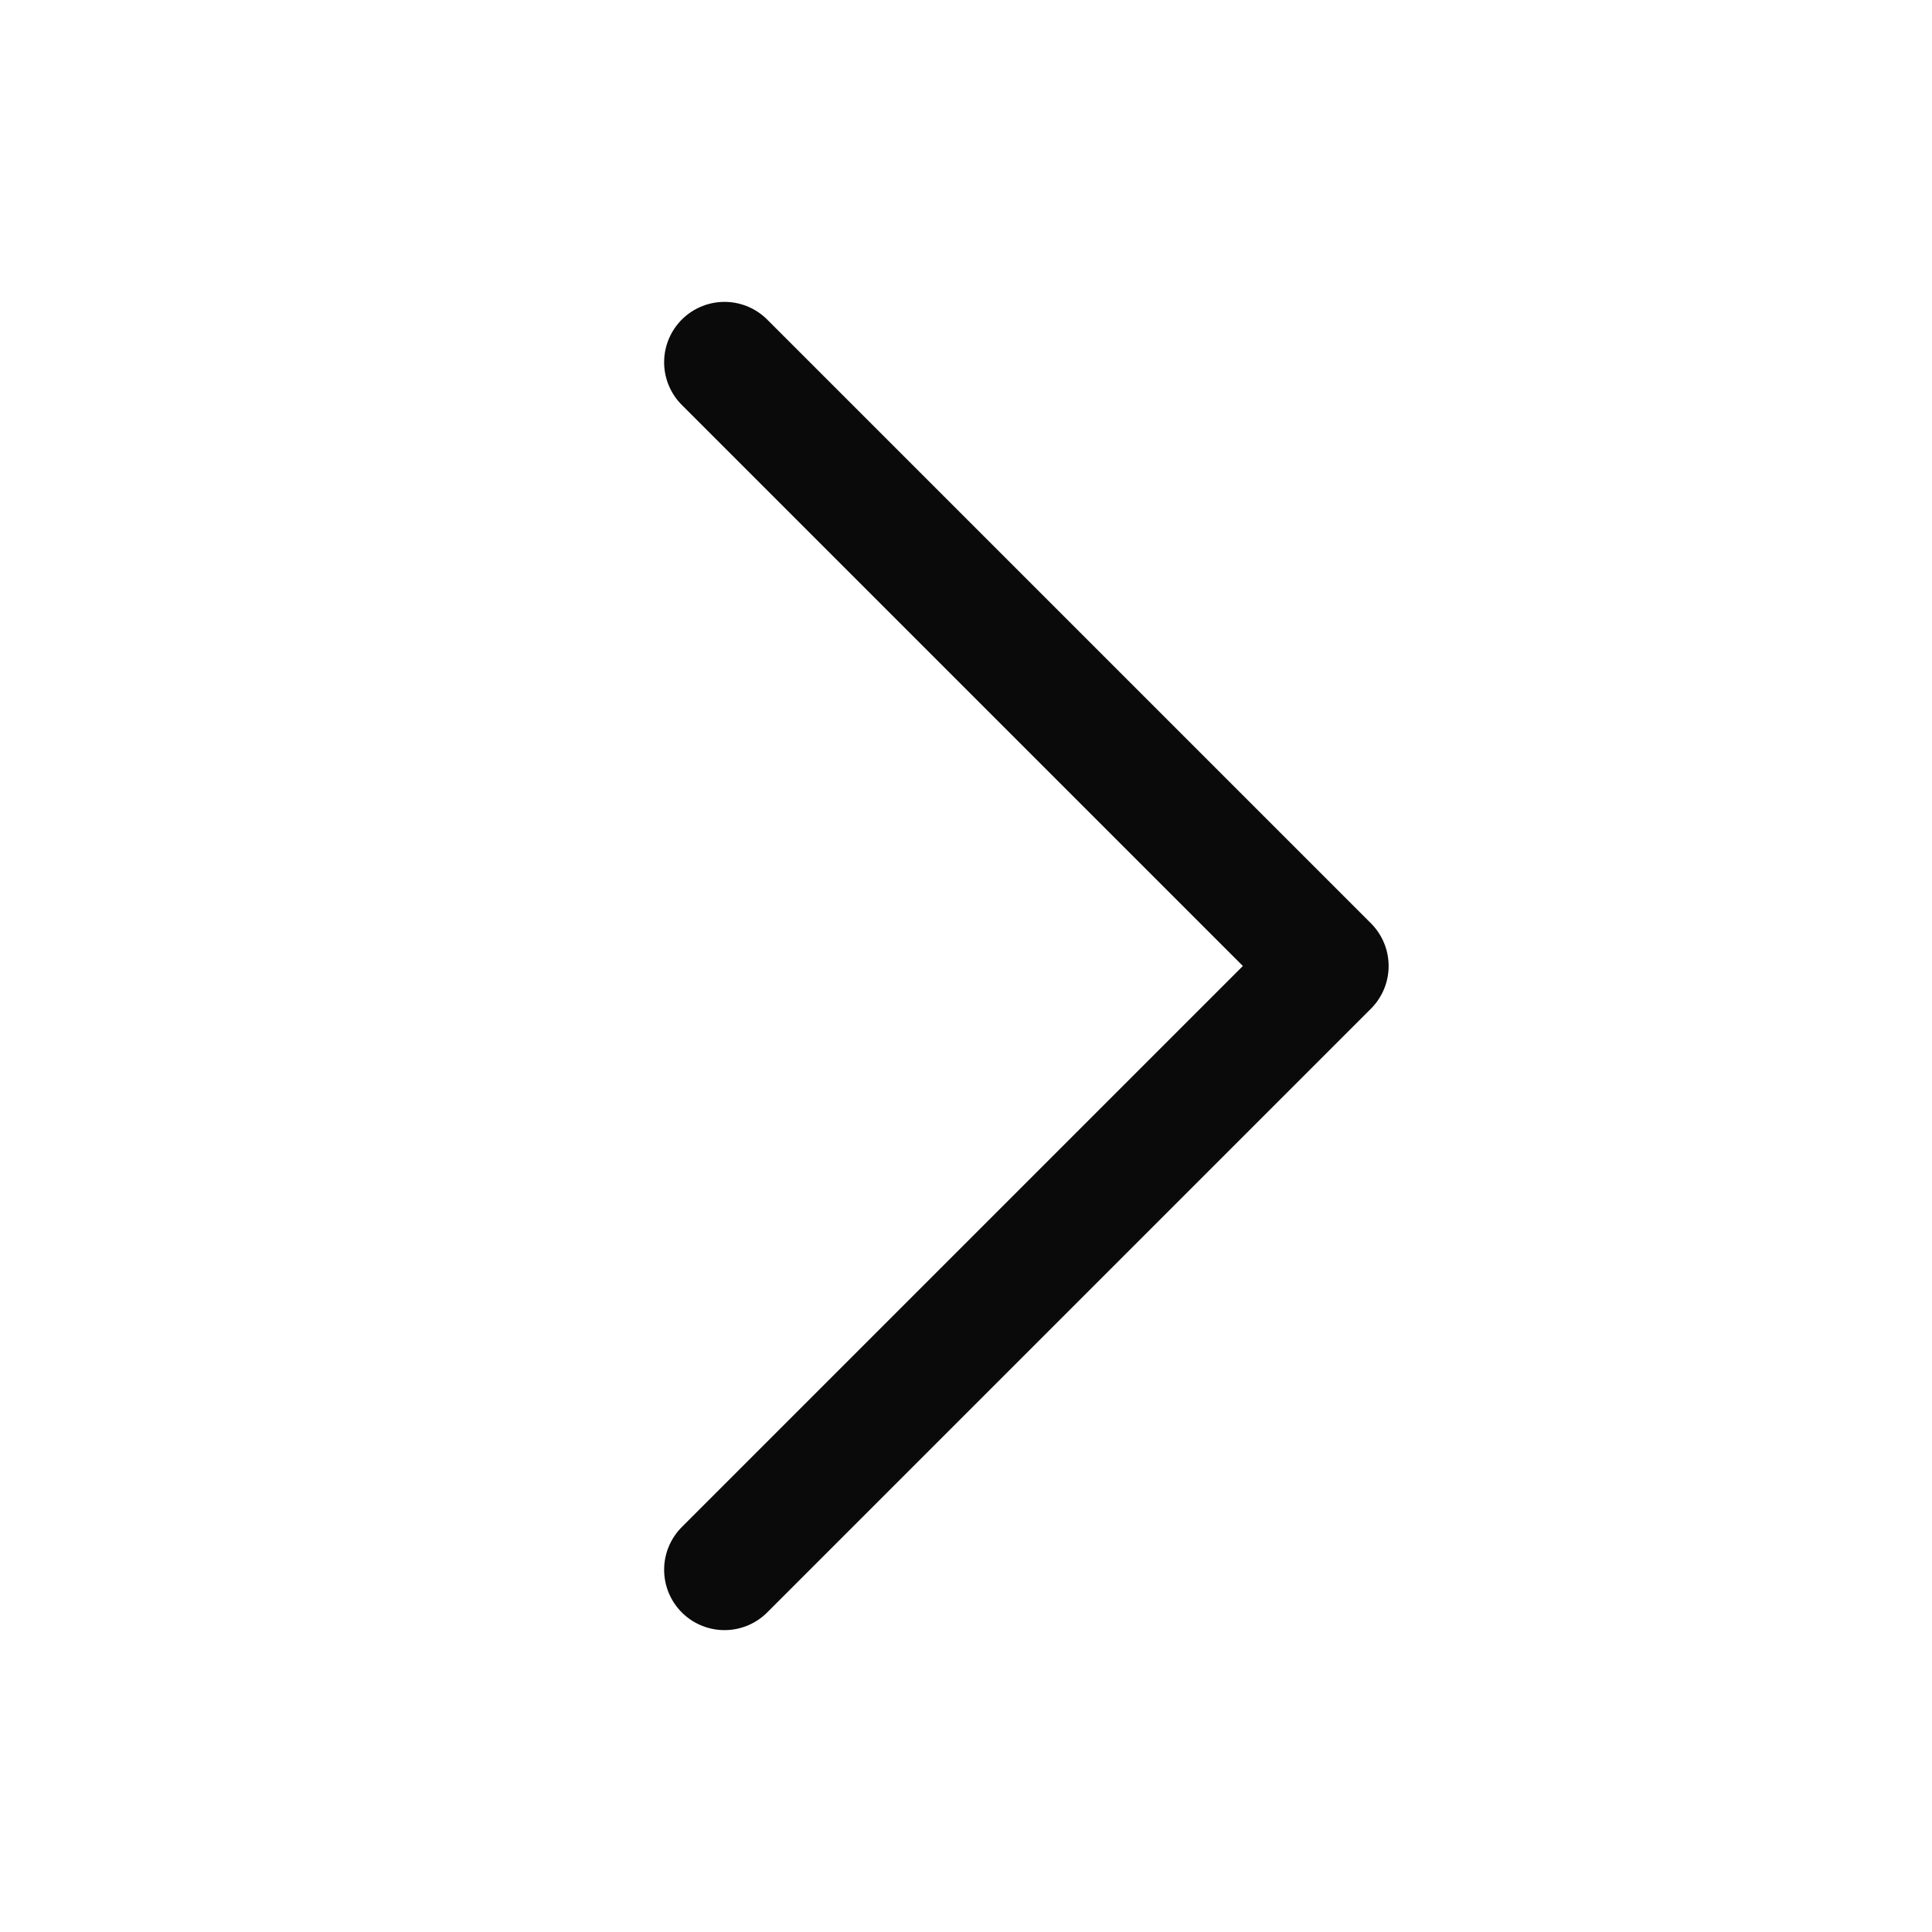
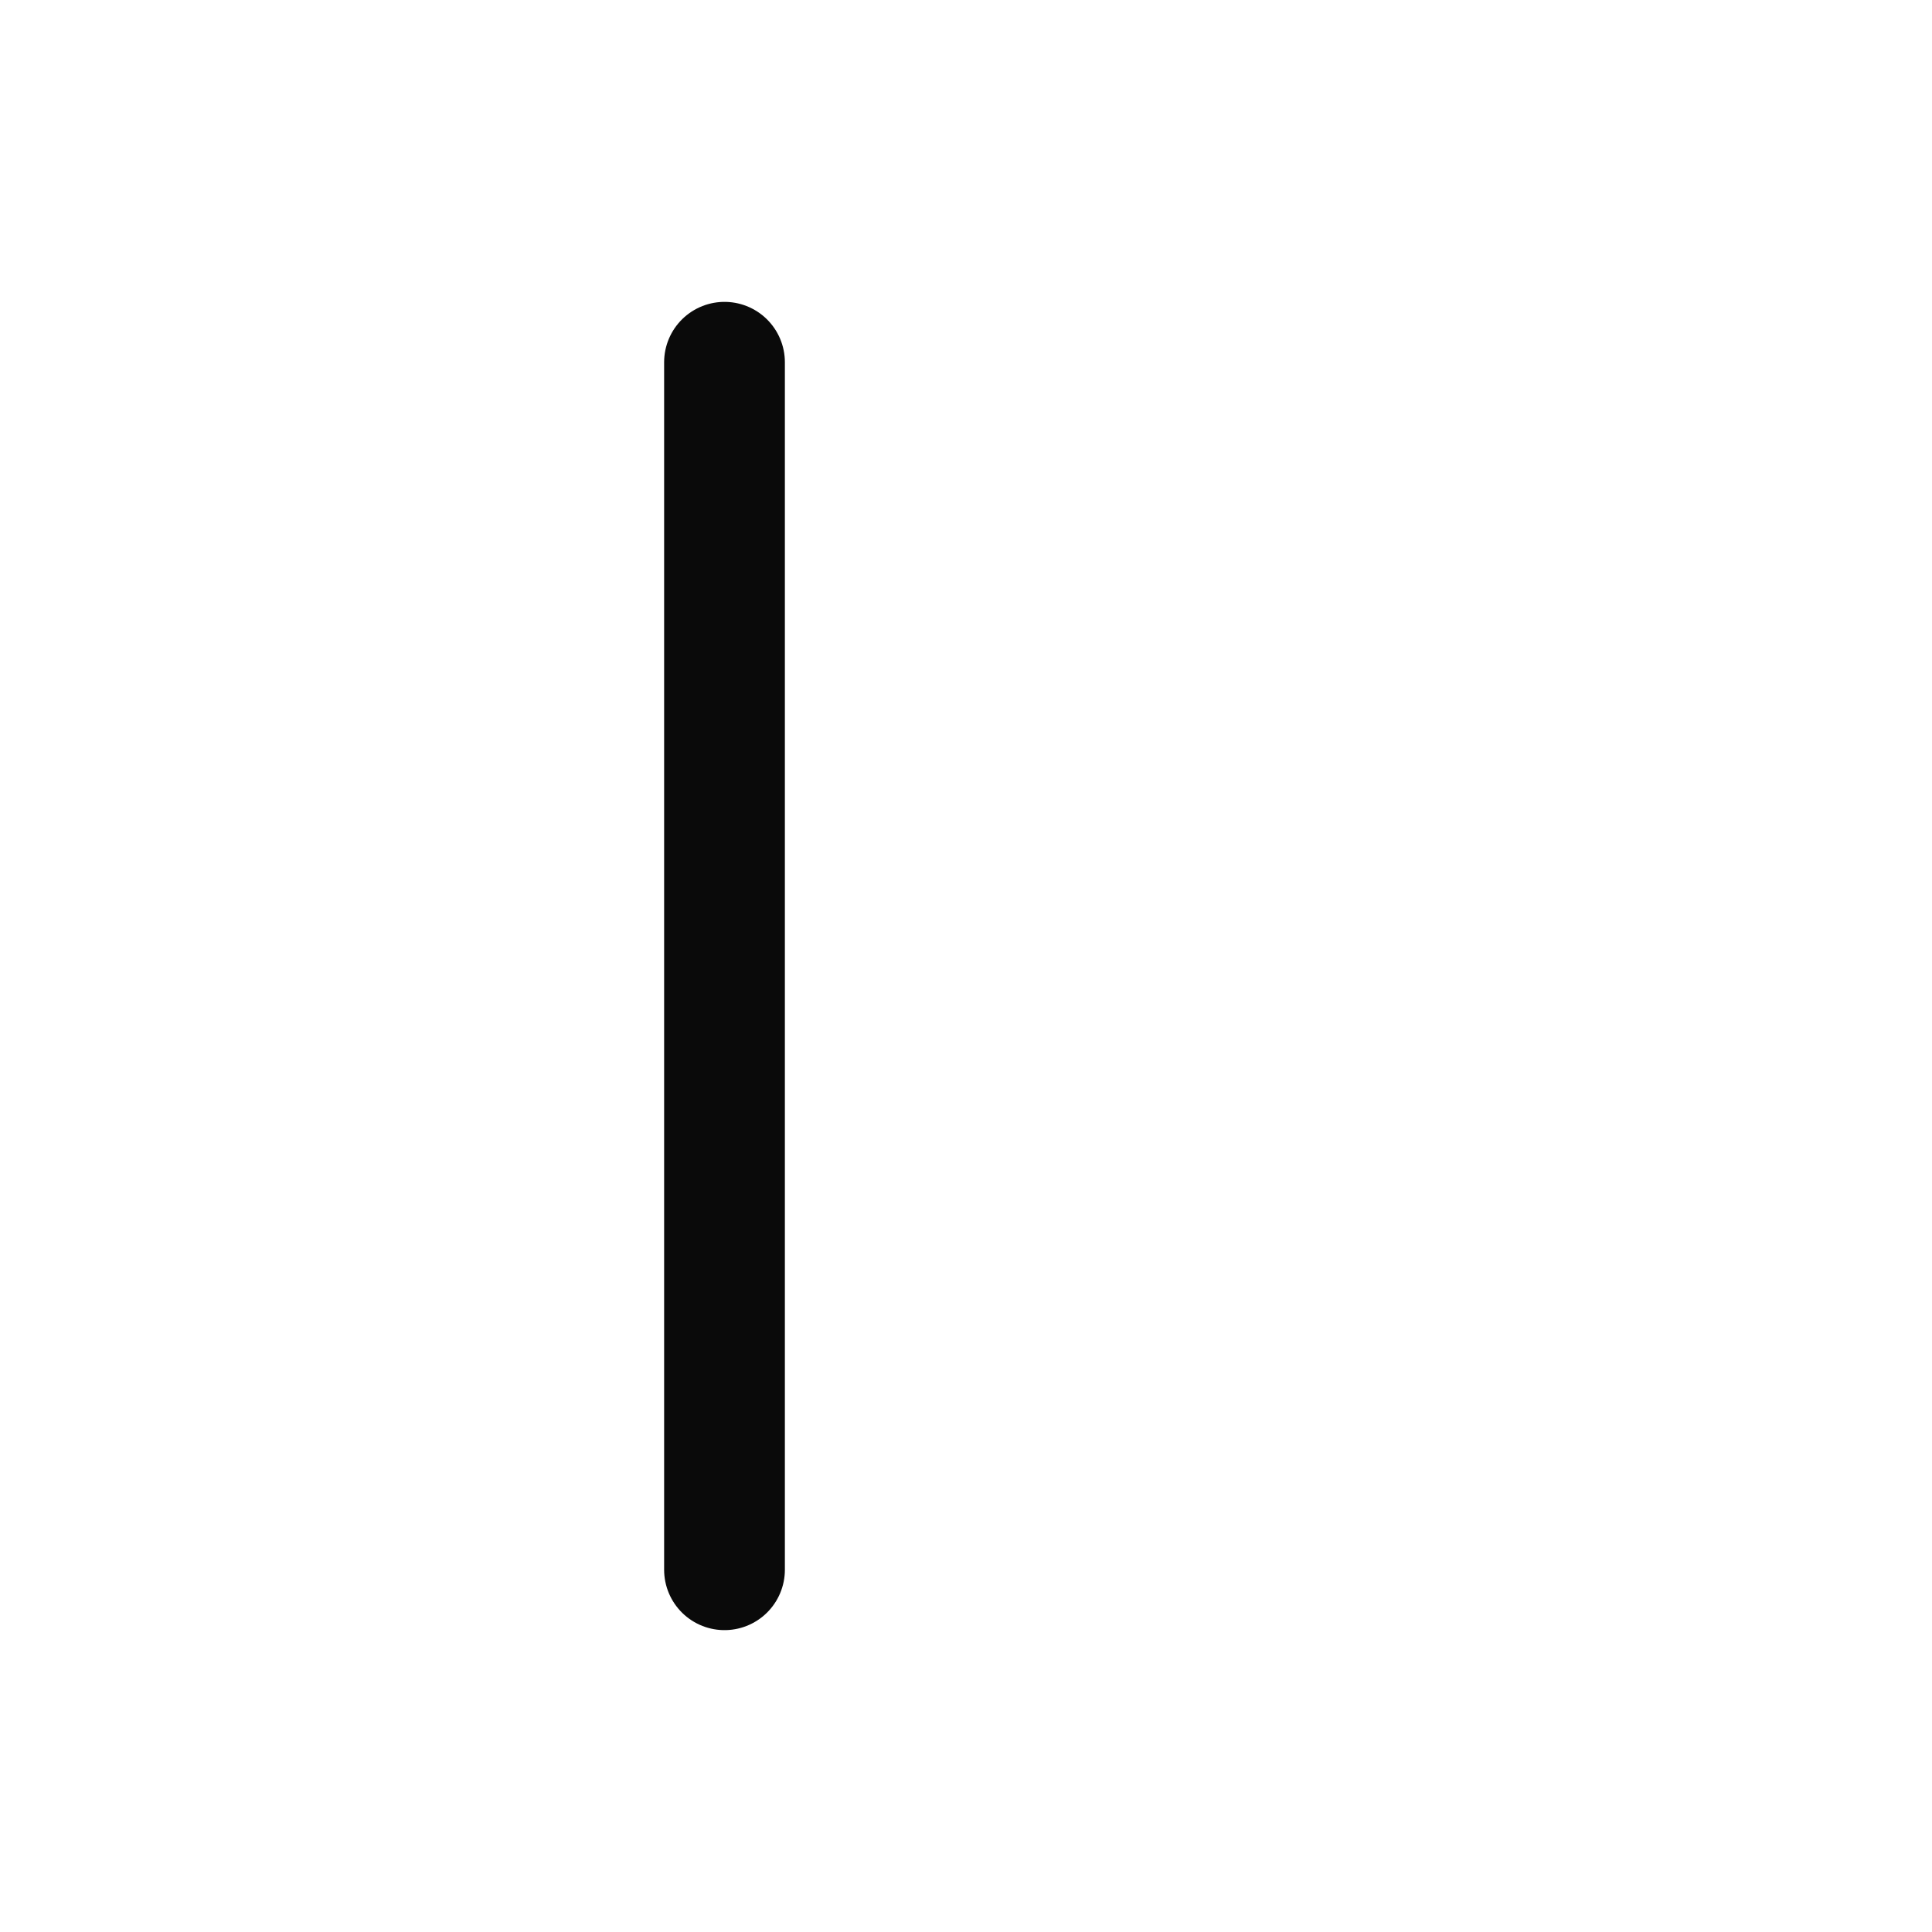
<svg xmlns="http://www.w3.org/2000/svg" width="24" height="24" viewBox="0 0 24 24" fill="none">
-   <path d="M9 4.5L16.5 12L9 19.5" stroke="#0A0A0A" stroke-width="1.5" stroke-linecap="round" stroke-linejoin="round" />
+   <path d="M9 4.5L9 19.5" stroke="#0A0A0A" stroke-width="1.5" stroke-linecap="round" stroke-linejoin="round" />
</svg>